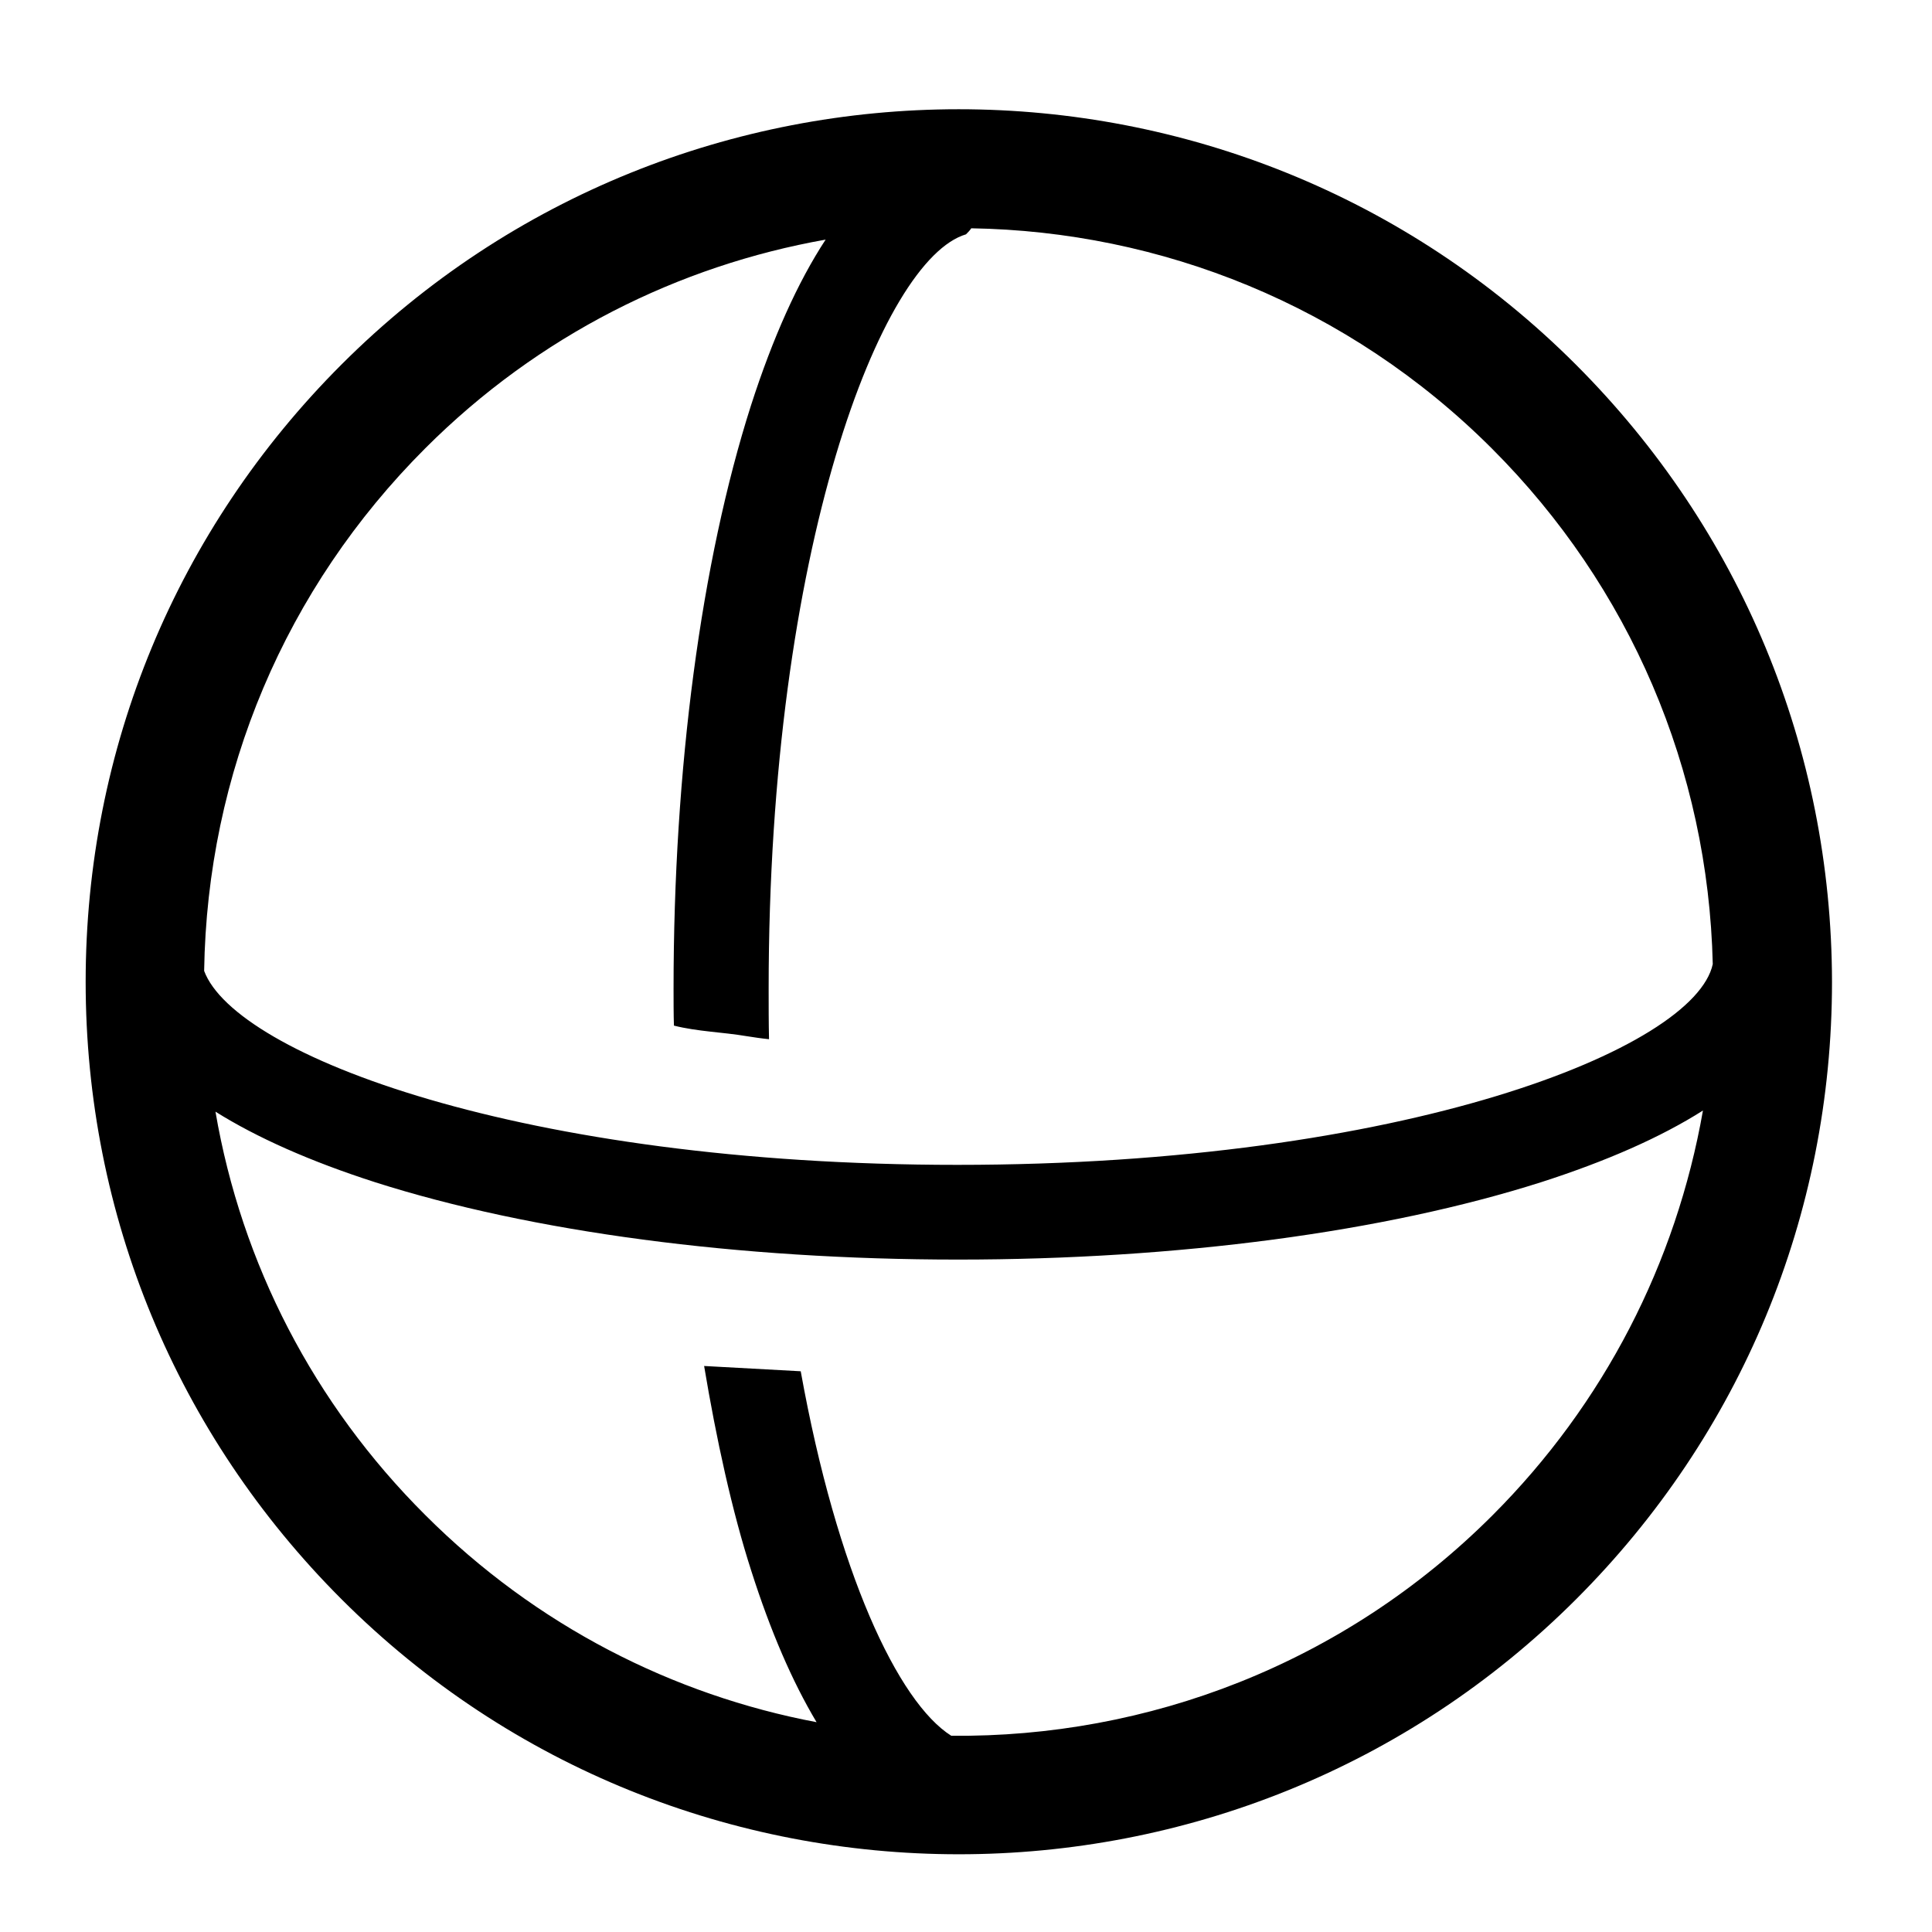
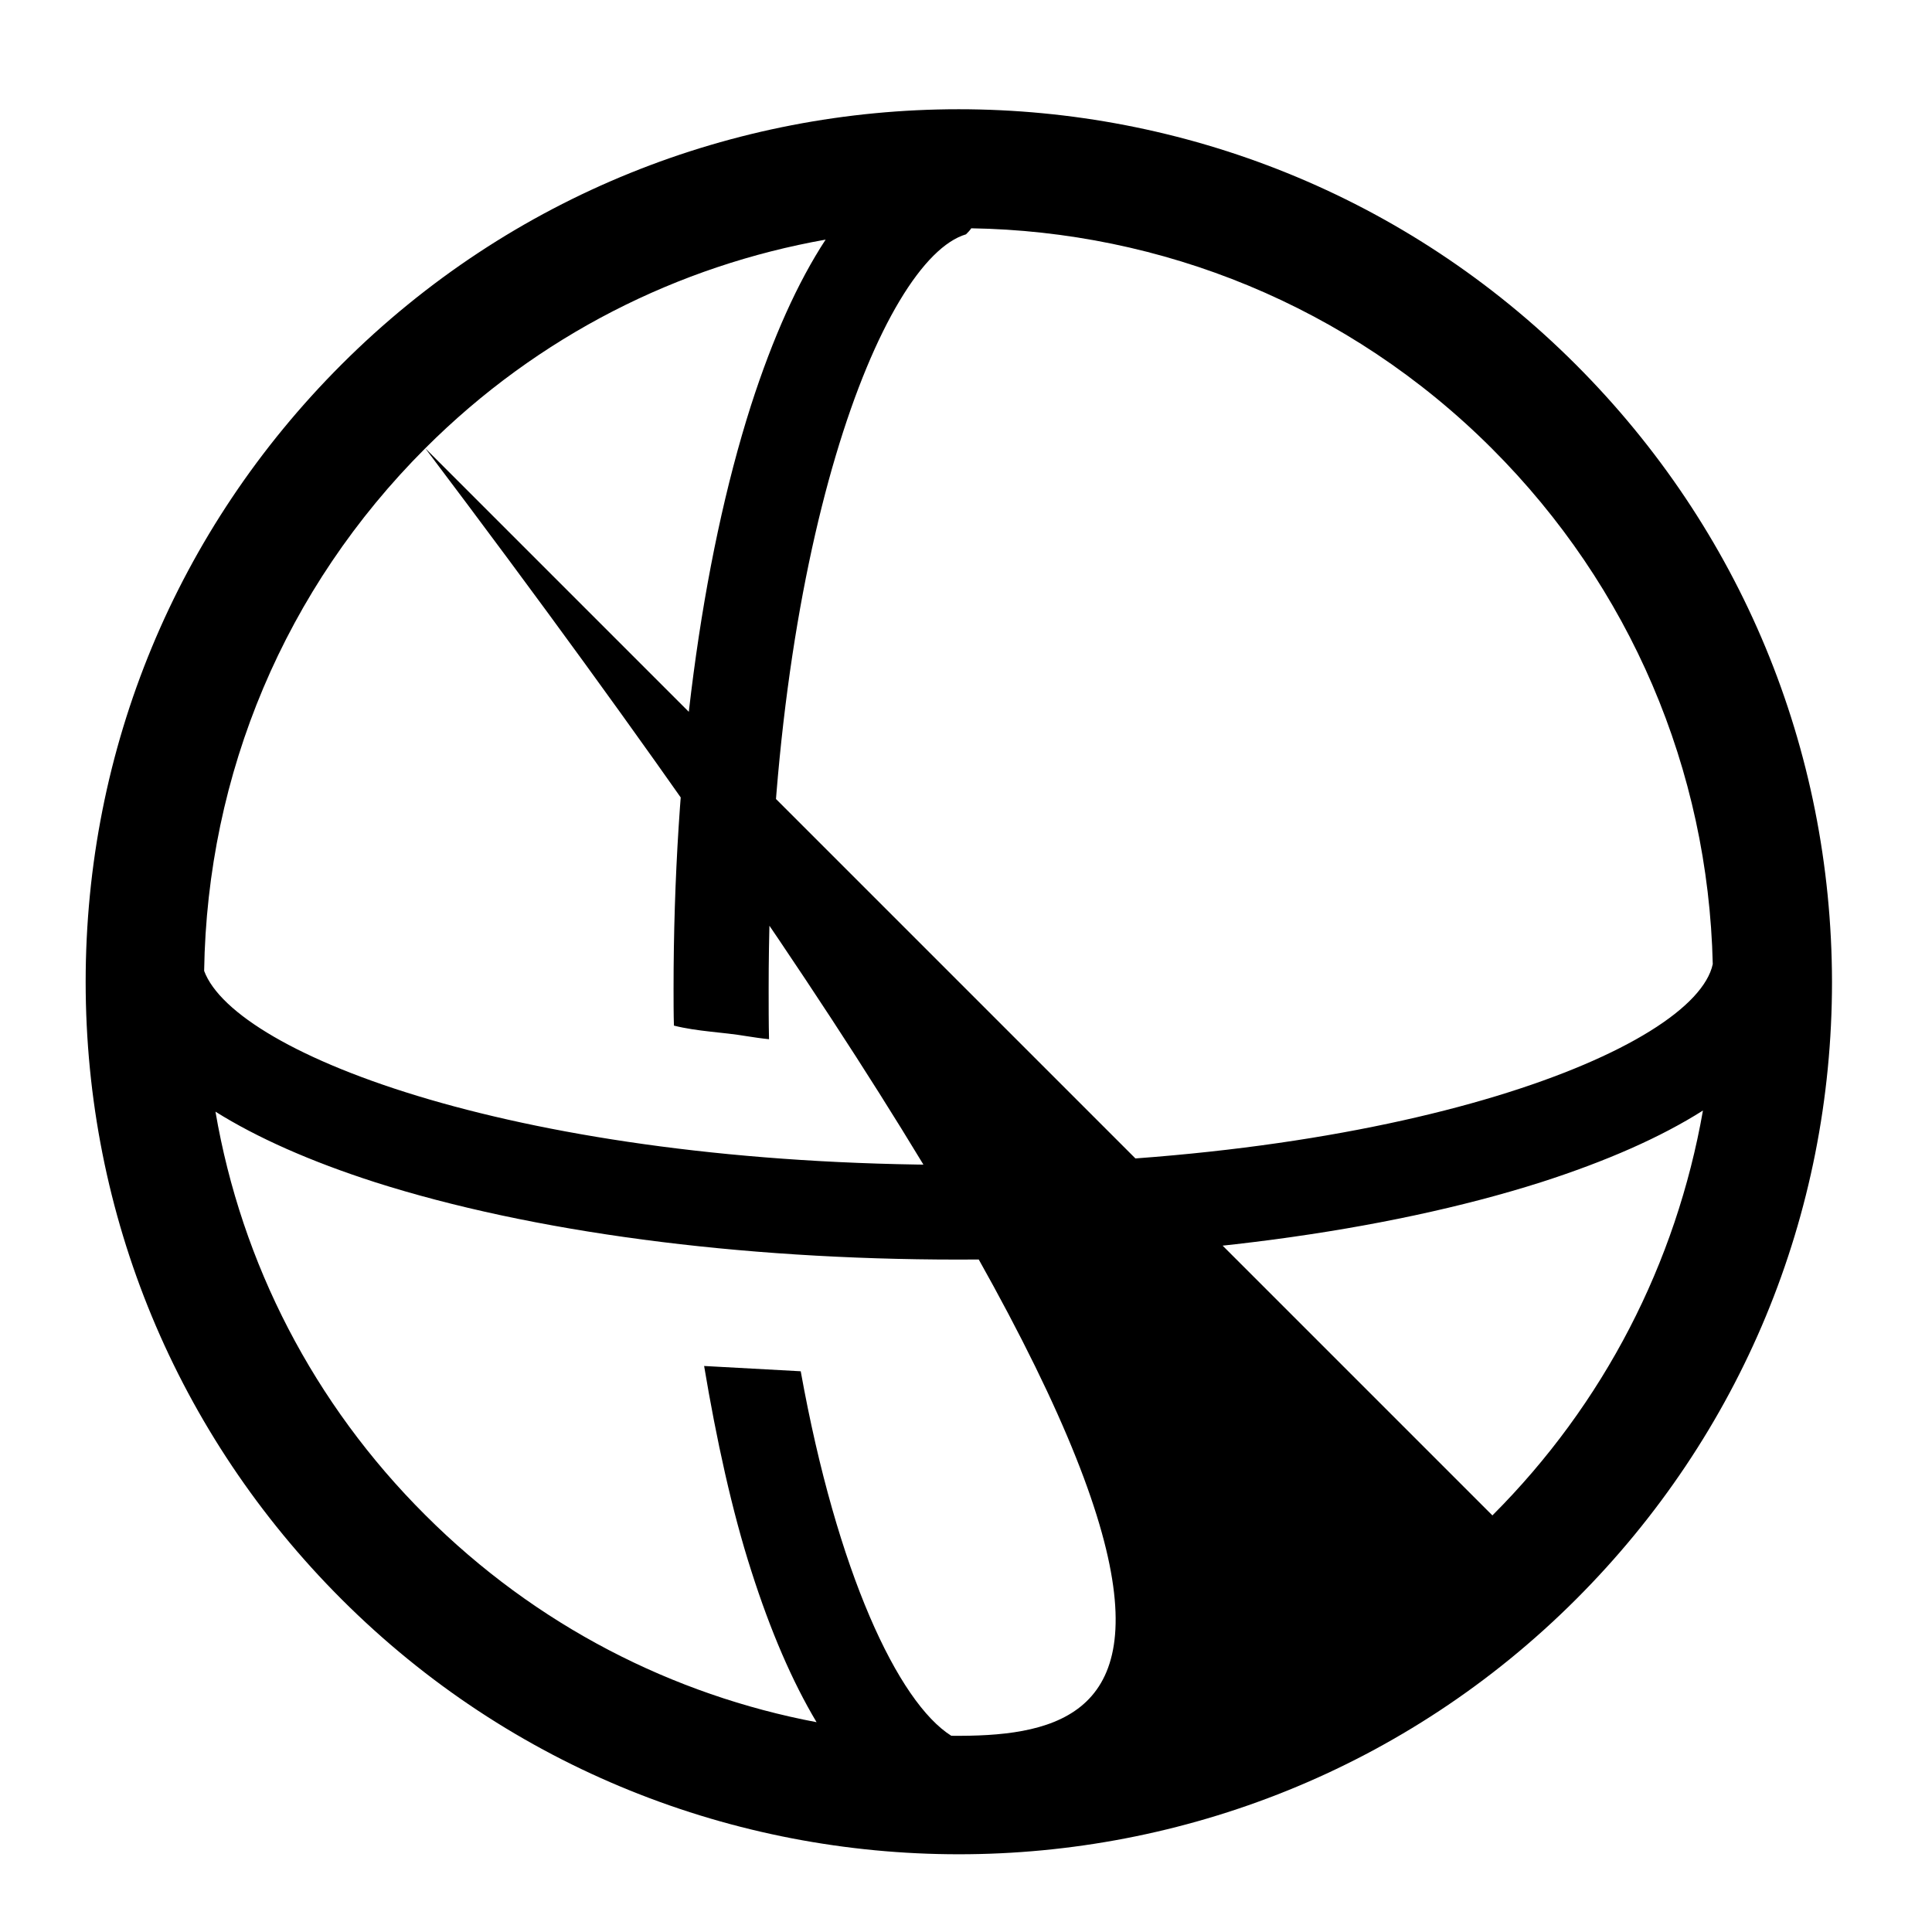
<svg xmlns="http://www.w3.org/2000/svg" version="1.1" id="Layer_1" x="0px" y="0px" viewBox="0 0 512 512" style="enable-background:new 0 0 512 512;" xml:space="preserve">
  <style type="text/css">
	.st0{fill:none;stroke:#000000;stroke-width:18;stroke-miterlimit:10;}
	.st1{fill:none;stroke:#000000;stroke-width:18;stroke-linecap:round;stroke-miterlimit:10;}
	.st2{fill:none;stroke:#000000;stroke-width:19;stroke-linecap:round;stroke-miterlimit:10;}
</style>
  <g>
-     <path d="M417.6,96.6c-90.2-90.2-236.9-90.2-327.1,0c-43.7,43.7-67.8,101.8-67.8,163.6c0,61.8,24.1,119.9,67.8,163.6   c45.1,45.1,104.3,67.6,163.6,67.6c59.2,0,118.5-22.5,163.6-67.6c43.7-43.7,67.8-101.8,67.8-163.6   C485.4,198.4,461.3,140.3,417.6,96.6z M112.7,118.8c30-30,67.2-48.4,106.1-55.3c-7.4,11.3-14,26-19.8,44   c-13.2,41.4-20.5,96.3-20.5,154.5c0,2.8,0,7,0.1,9.8c6.4,1.6,12.8,1.7,19.3,2.8c1.9,0.3,3.9,0.6,5.9,0.8c-0.1-4.4-0.1-8.8-0.1-13.3   c0-116.9,30-193.4,52.3-200c0.5-0.5,1-1,1.4-1.6c50.1,0.8,99.9,20.3,138,58.4c36.6,36.6,57.3,85,58.5,136.6   c-4.8,22.4-81.7,53.2-200.2,53.2c-115.3,0-191.3-29.1-199.6-51.4C54.9,204.9,75.6,155.9,112.7,118.8z M395.5,401.6   C356,441.1,304,460.5,252.1,460c-14.1-8.9-30.3-43.3-39.9-96.6l-25.6-1.4c3.2,19.2,7.4,38.5,12.5,54.3c5.1,16,10.9,29.4,17.3,40.1   c-38-7.2-74.3-25.5-103.7-54.9C83.2,372.1,64,334.9,57.1,294.6c11,6.9,25.2,13.2,42.3,18.7c41.4,13.2,96.3,20.5,154.5,20.5   c58.2,0,113-7.3,154.5-20.5c17.4-5.6,31.7-11.9,42.9-19C444.2,334.7,425.1,372,395.5,401.6z" />
+     <path d="M417.6,96.6c-90.2-90.2-236.9-90.2-327.1,0c-43.7,43.7-67.8,101.8-67.8,163.6c0,61.8,24.1,119.9,67.8,163.6   c45.1,45.1,104.3,67.6,163.6,67.6c59.2,0,118.5-22.5,163.6-67.6c43.7-43.7,67.8-101.8,67.8-163.6   C485.4,198.4,461.3,140.3,417.6,96.6z M112.7,118.8c30-30,67.2-48.4,106.1-55.3c-7.4,11.3-14,26-19.8,44   c-13.2,41.4-20.5,96.3-20.5,154.5c0,2.8,0,7,0.1,9.8c6.4,1.6,12.8,1.7,19.3,2.8c1.9,0.3,3.9,0.6,5.9,0.8c-0.1-4.4-0.1-8.8-0.1-13.3   c0-116.9,30-193.4,52.3-200c0.5-0.5,1-1,1.4-1.6c50.1,0.8,99.9,20.3,138,58.4c36.6,36.6,57.3,85,58.5,136.6   c-4.8,22.4-81.7,53.2-200.2,53.2c-115.3,0-191.3-29.1-199.6-51.4C54.9,204.9,75.6,155.9,112.7,118.8z C356,441.1,304,460.5,252.1,460c-14.1-8.9-30.3-43.3-39.9-96.6l-25.6-1.4c3.2,19.2,7.4,38.5,12.5,54.3c5.1,16,10.9,29.4,17.3,40.1   c-38-7.2-74.3-25.5-103.7-54.9C83.2,372.1,64,334.9,57.1,294.6c11,6.9,25.2,13.2,42.3,18.7c41.4,13.2,96.3,20.5,154.5,20.5   c58.2,0,113-7.3,154.5-20.5c17.4-5.6,31.7-11.9,42.9-19C444.2,334.7,425.1,372,395.5,401.6z" />
  </g>
</svg>